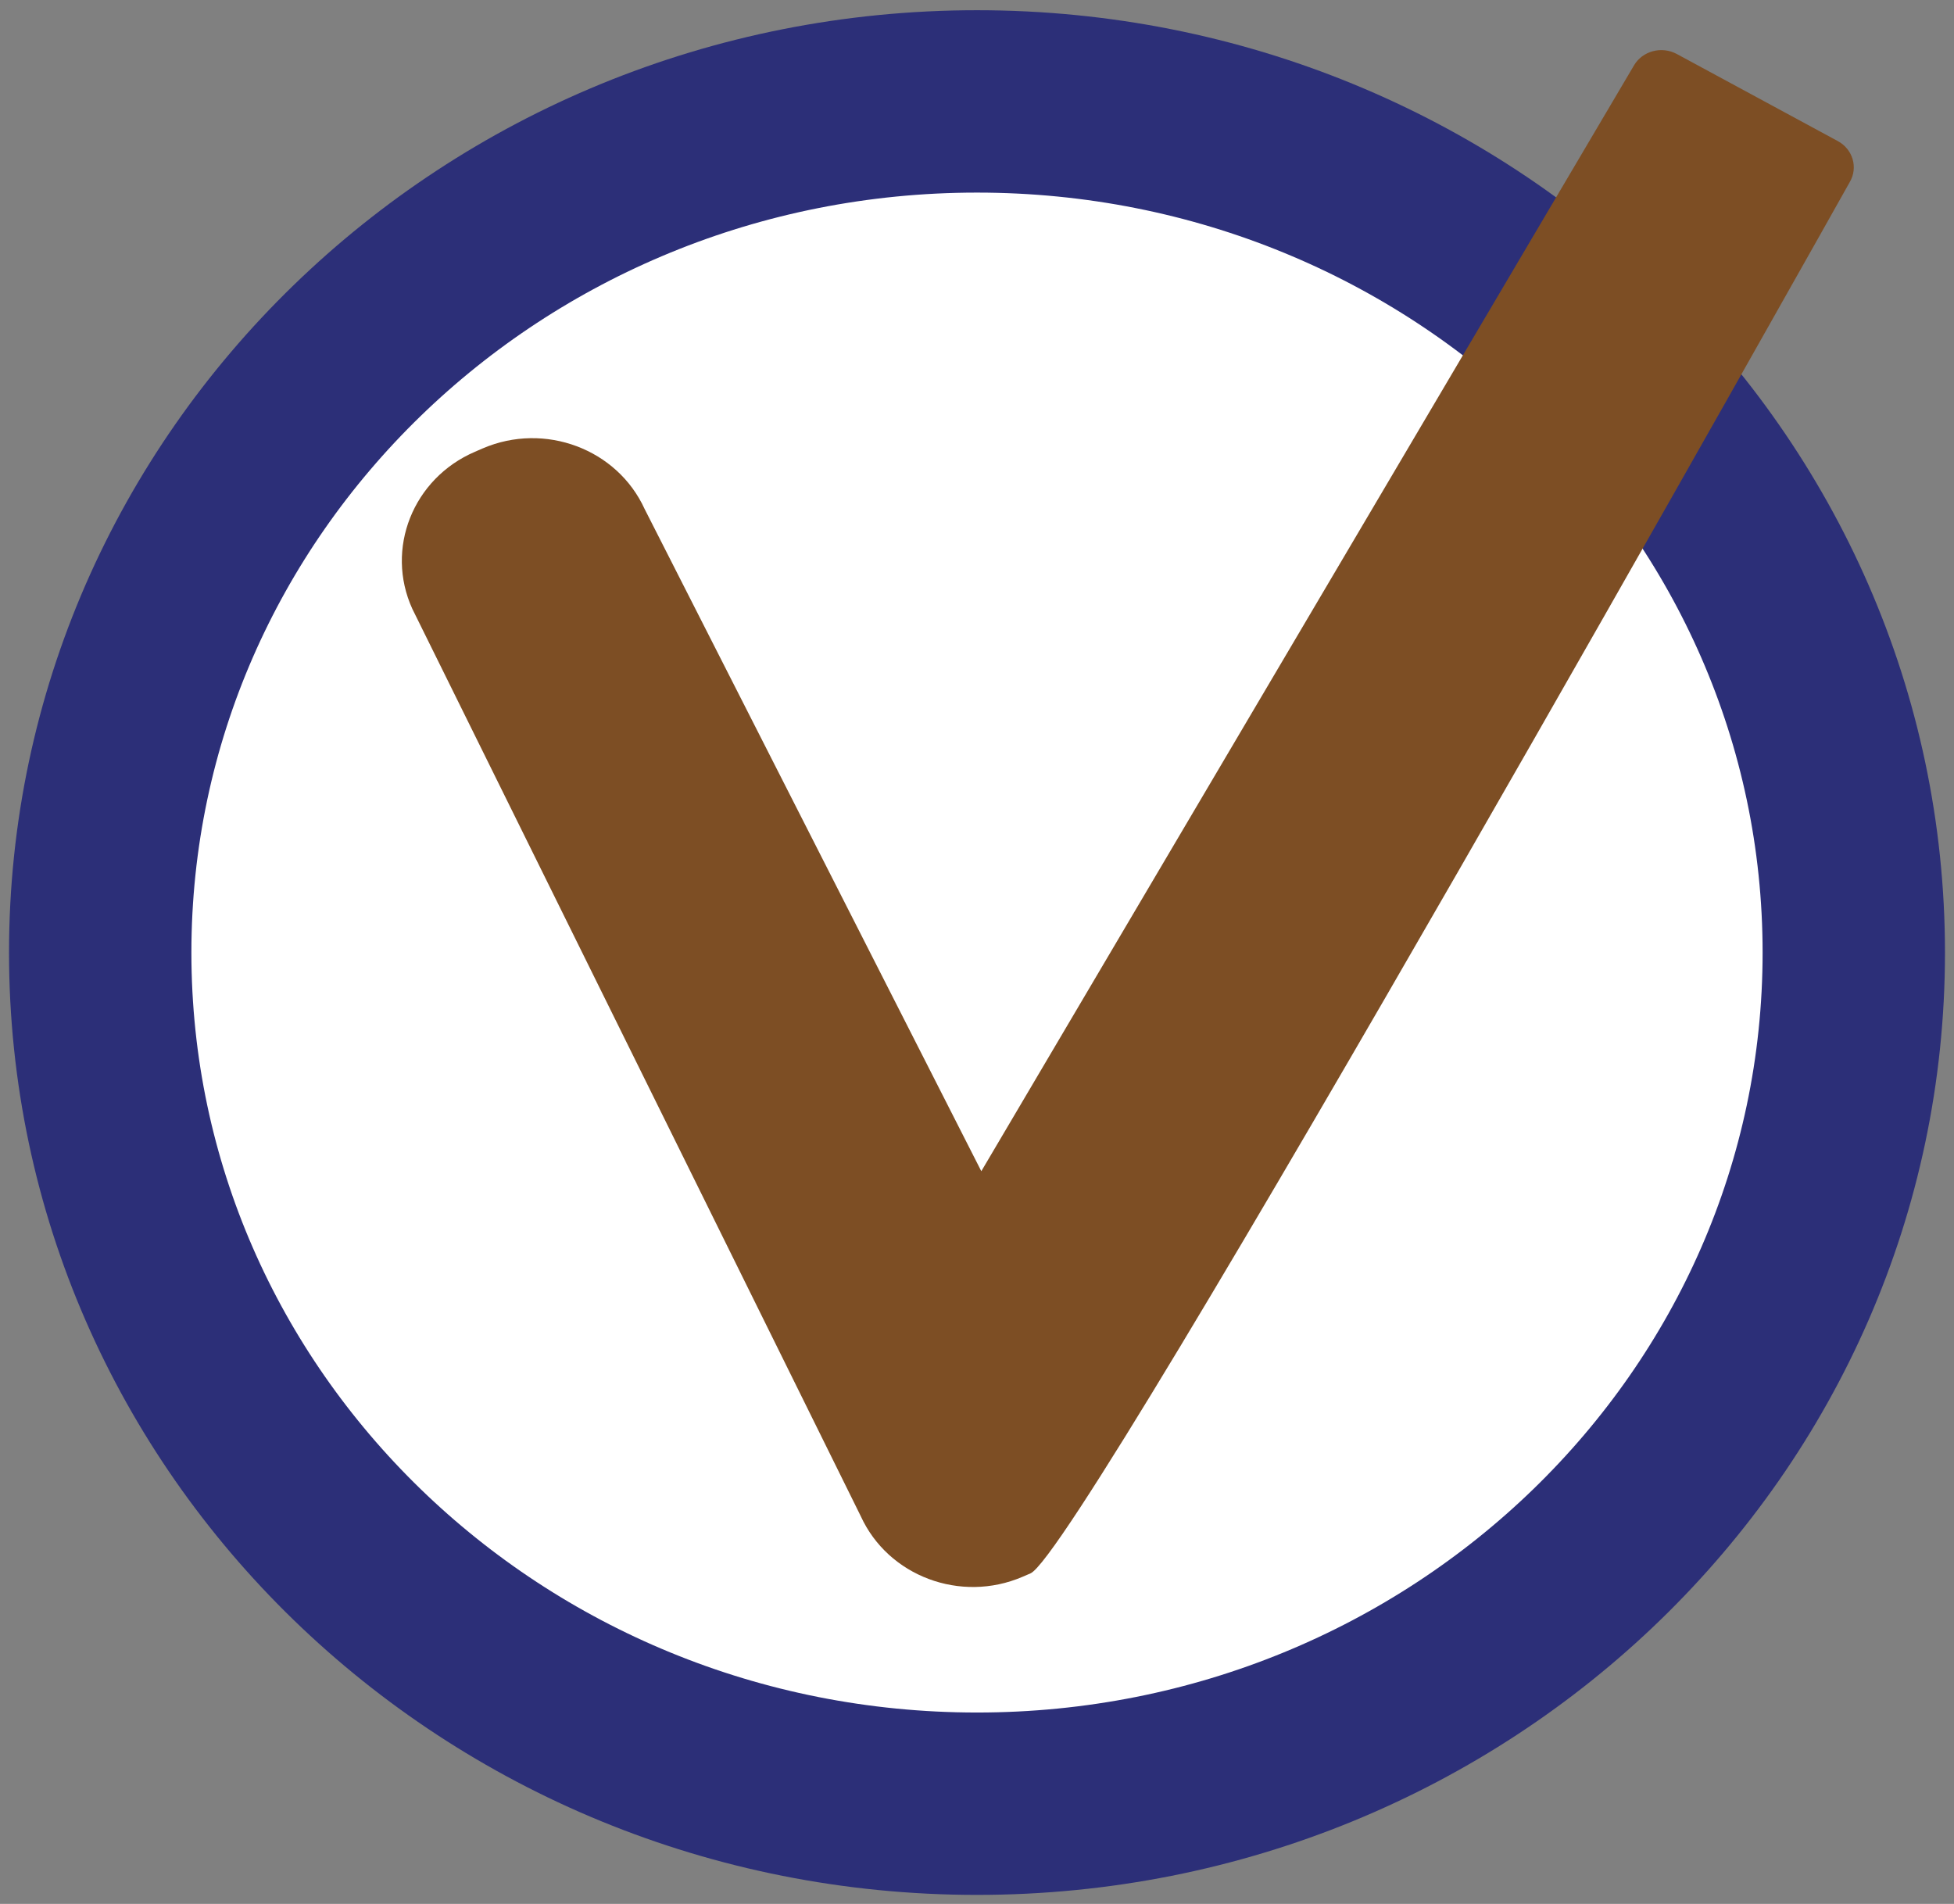
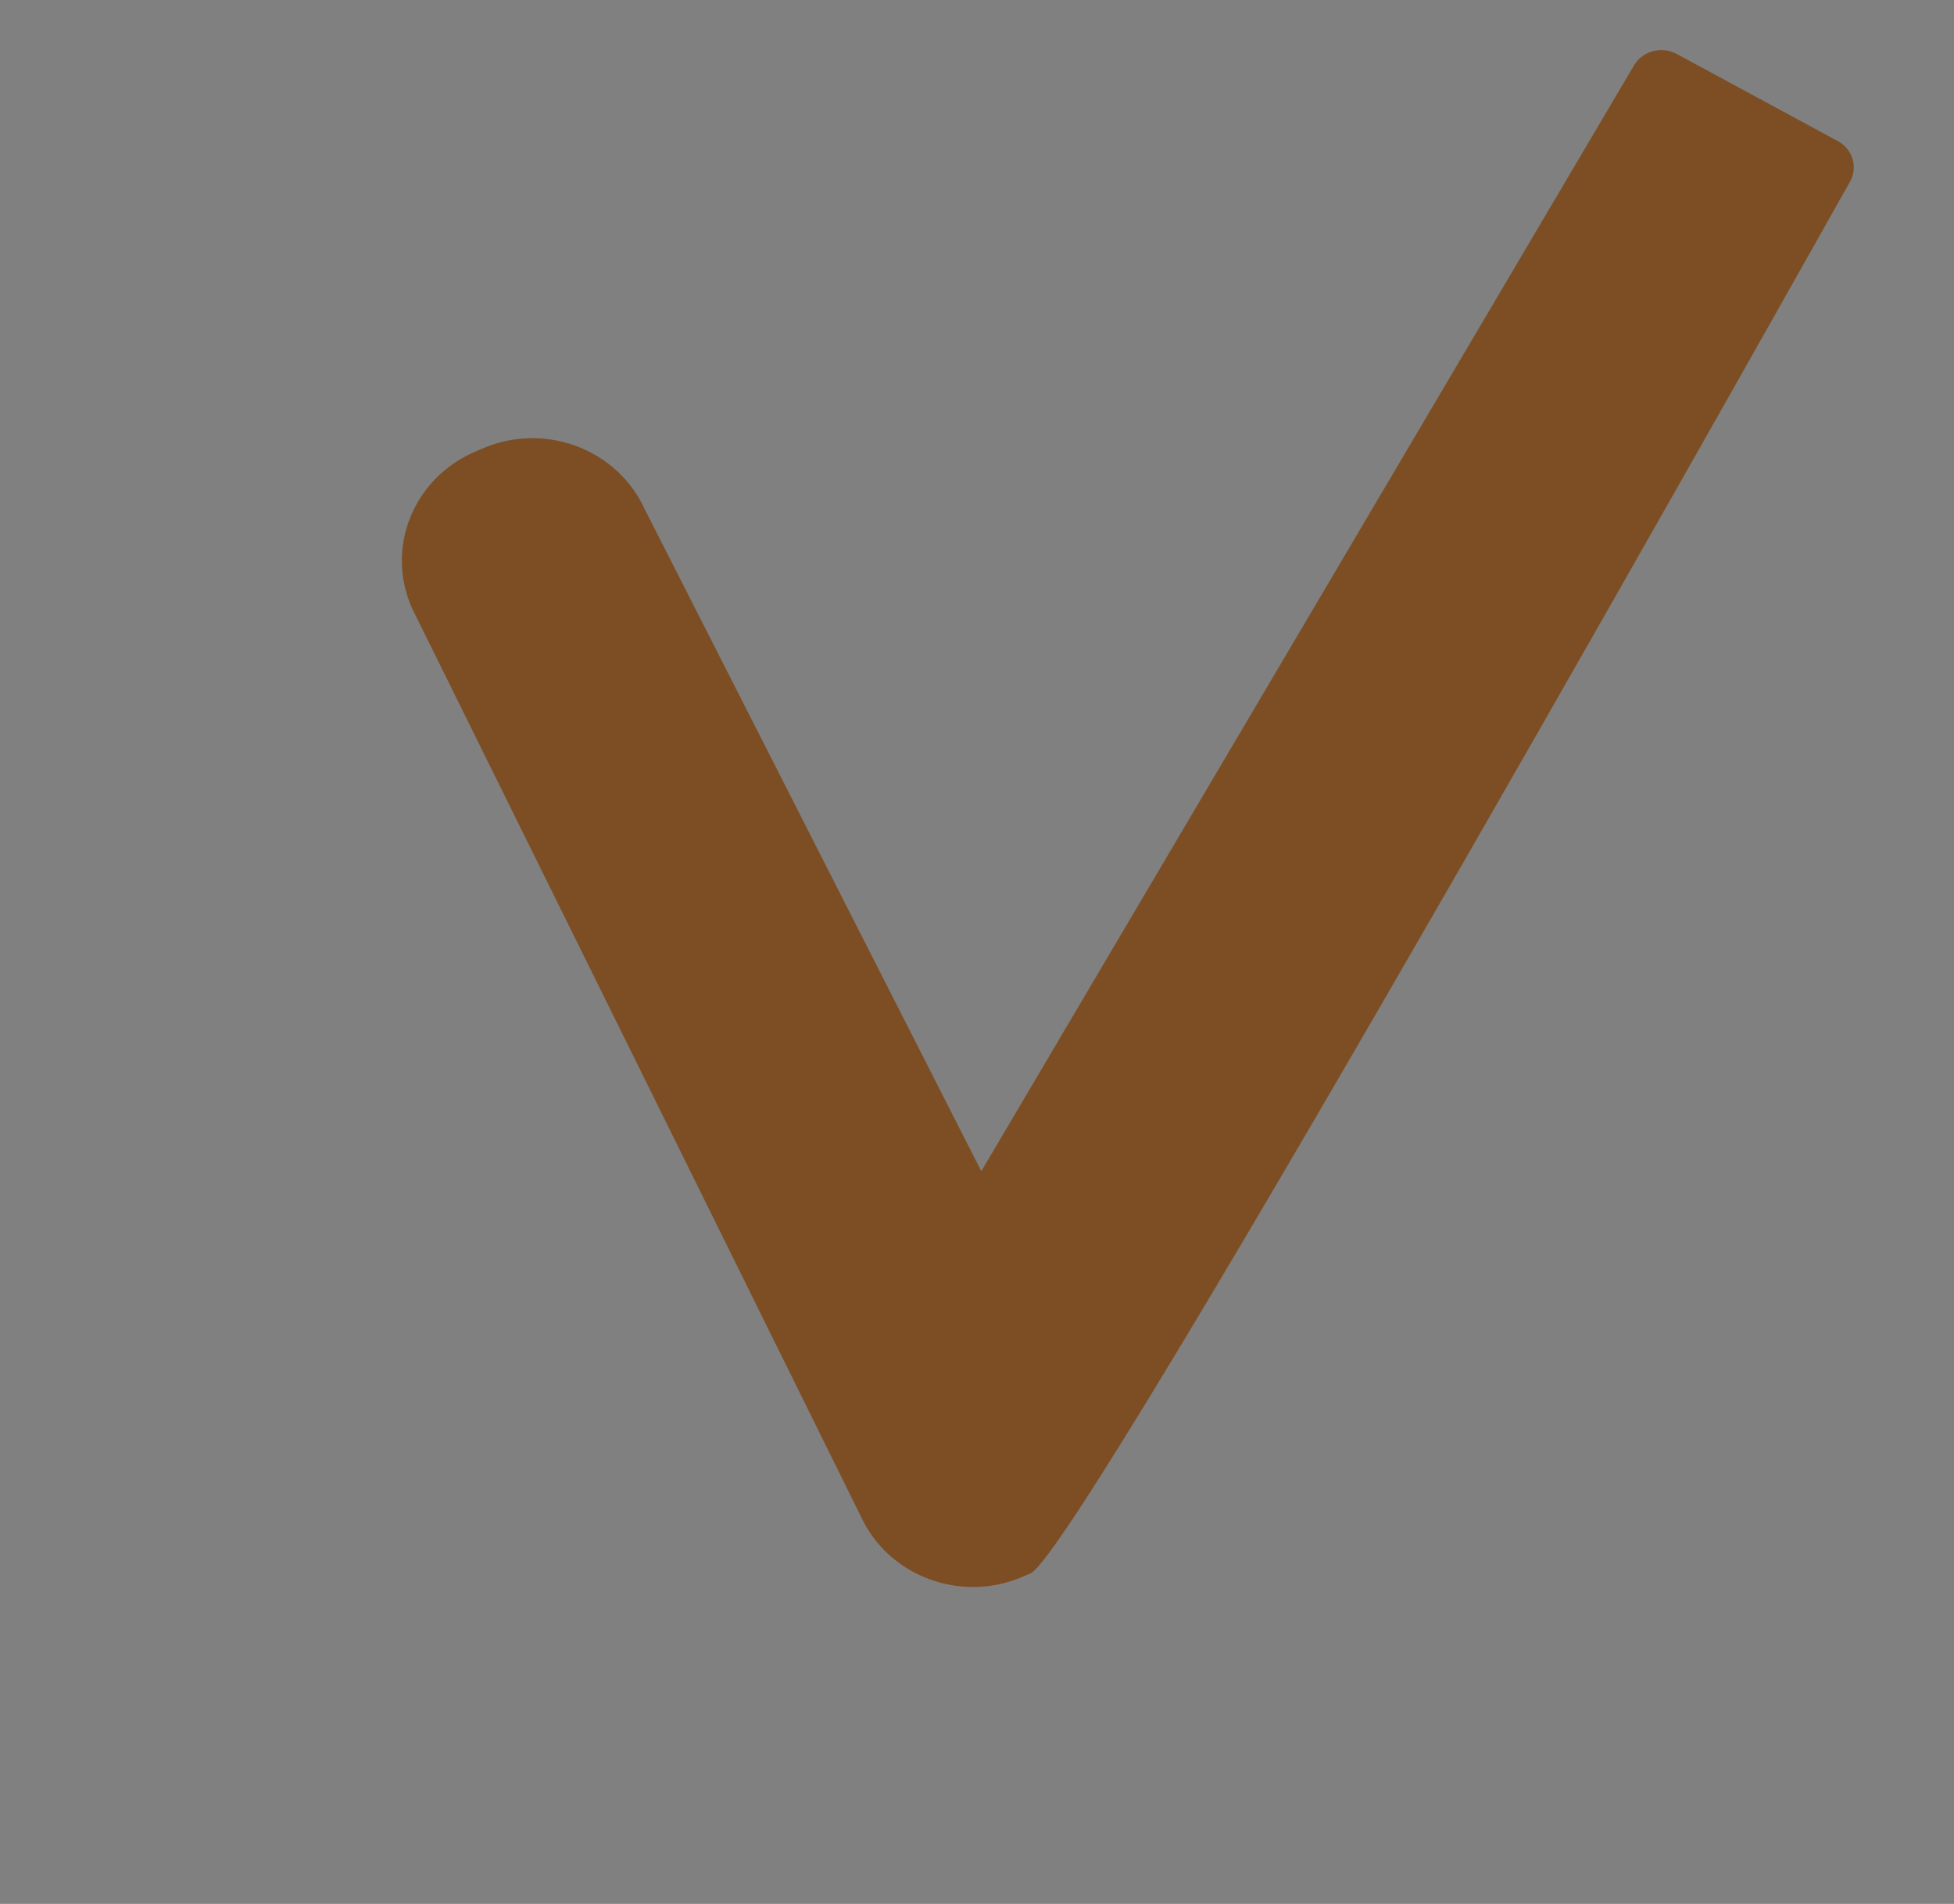
<svg xmlns="http://www.w3.org/2000/svg" width="100%" height="100%" viewBox="0 0 39 38" version="1.1" xml:space="preserve" style="fill-rule:evenodd;clip-rule:evenodd;stroke-linejoin:round;stroke-miterlimit:2;">
  <rect x="0" y="0" width="39" height="38" fill="#808080" stroke="none" />
  <g id="logo_check">
    <g>
-       <path id="path65" d="M19.5,2.024c-9.664,-0 -17.5,7.605 -17.5,16.988c0,9.382 7.835,16.988 17.5,16.988c9.665,0 17.5,-7.606 17.5,-16.988c-0,-9.383 -7.835,-16.988 -17.5,-16.988Z" style="fill:#fff;fill-rule:nonzero;stroke:#2c2f78;stroke-width:3.64px;" />
      <g id="g135">
        <path id="path67" d="M19.586,23.376l13.027,-22.071c0.17,-0.289 0.553,-0.39 0.855,-0.227l3.213,1.738c0.302,0.164 0.408,0.53 0.238,0.819c-0,-0 -15.331,27.33 -16.352,27.768l-0.158,0.068c-1.236,0.531 -2.683,-0.012 -3.23,-1.212l-8.949,-18.106c-0.547,-1.2 0.013,-2.605 1.249,-3.136l0.157,-0.068c1.236,-0.531 2.684,0.012 3.231,1.212l6.719,13.215Z" style="fill:#7d4e24;" />
      </g>
      <g id="g205" />
    </g>
  </g>
</svg>